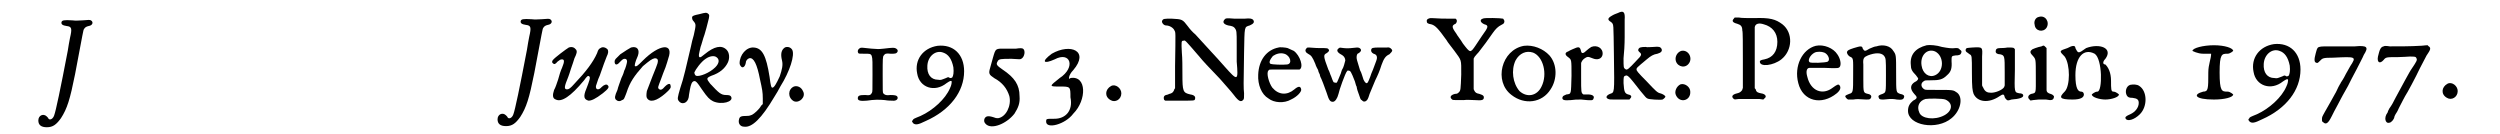
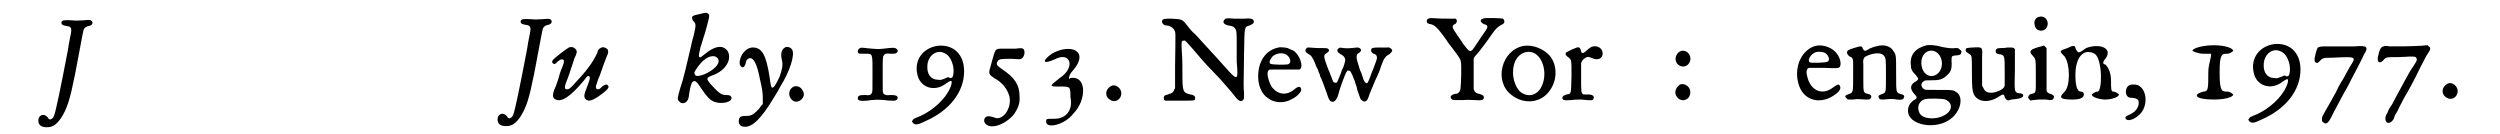
<svg xmlns="http://www.w3.org/2000/svg" xmlns:xlink="http://www.w3.org/1999/xlink" width="429px" height="23px" viewBox="0 0 4299 237" version="1.1">
  <defs>
    <path id="gl5648" d="M 85 25 C 78 25 75 26 67 25 C 52 24 49 25 48 28 C 47 32 50 34 57 35 C 66 36 67 39 63 56 C 62 61 60 72 59 79 C 46 147 38 185 35 193 C 33 199 28 202 25 199 C 25 198 23 196 22 195 C 16 189 7 193 7 202 C 7 210 12 214 22 214 C 33 214 39 209 47 198 C 58 181 63 165 72 120 C 87 42 86 43 88 40 C 90 37 92 36 96 35 C 103 34 105 28 100 25 C 98 24 96 24 85 25 z" fill="black" />
    <path id="gl5648" d="M 85 25 C 78 25 75 26 67 25 C 52 24 49 25 48 28 C 47 32 50 34 57 35 C 66 36 67 39 63 56 C 62 61 60 72 59 79 C 46 147 38 185 35 193 C 33 199 28 202 25 199 C 25 198 23 196 22 195 C 16 189 7 193 7 202 C 7 210 12 214 22 214 C 33 214 39 209 47 198 C 58 181 63 165 72 120 C 87 42 86 43 88 40 C 90 37 92 36 96 35 C 103 34 105 28 100 25 C 98 24 96 24 85 25 z" fill="black" />
    <path id="gl5654" d="M 42 9 C 37 12 17 27 14 31 C 12 33 12 36 14 37 C 16 39 18 39 22 34 C 26 31 27 30 30 30 C 34 30 35 33 30 45 C 28 49 25 58 23 66 C 21 72 18 81 16 84 C 13 93 13 99 19 101 C 29 106 45 96 69 67 C 74 60 76 58 78 60 C 81 61 78 69 73 82 C 67 96 69 101 77 103 C 82 103 89 100 102 90 C 112 82 114 79 111 76 C 109 73 104 75 100 79 C 95 85 89 84 90 77 C 90 76 92 72 93 68 C 94 64 97 59 98 55 C 102 43 107 30 109 25 C 112 19 112 16 111 13 C 108 9 102 7 98 10 C 96 11 94 12 92 19 C 85 35 72 52 52 73 C 45 81 42 83 39 83 C 33 83 34 78 41 61 C 42 59 44 52 46 46 C 48 40 51 32 52 28 C 56 20 57 16 55 13 C 52 9 48 7 42 9 z" fill="black" />
-     <path id="gl5899" d="M 39 19 C 35 21 29 25 20 31 C 12 39 10 40 10 44 C 10 50 14 51 19 45 C 24 40 25 39 28 39 C 31 39 32 41 32 44 C 32 46 29 57 27 60 C 27 61 25 67 22 73 C 20 79 16 89 15 94 C 10 105 10 108 12 111 C 15 114 19 115 23 112 C 27 111 27 109 31 99 C 37 80 45 69 60 52 C 72 42 76 39 81 38 C 88 38 88 43 83 55 C 80 62 75 75 67 96 C 66 102 66 106 67 108 C 72 117 84 114 100 100 C 108 93 110 90 109 87 C 109 82 105 82 99 88 C 94 94 91 95 88 92 C 86 90 87 88 92 75 C 94 69 98 59 100 54 C 102 48 104 42 105 38 C 115 10 89 13 60 42 C 51 51 49 53 46 52 C 45 51 46 45 51 34 C 55 23 50 16 39 19 z" fill="black" />
    <path id="gl5651" d="M 58 10 C 48 12 46 13 45 15 C 45 18 45 20 48 23 C 52 28 52 29 48 47 C 46 53 44 62 43 67 C 35 101 30 124 24 141 C 19 158 19 160 21 163 C 26 171 37 168 39 157 C 39 155 40 150 41 144 C 43 133 45 130 47 129 C 51 127 53 129 63 144 C 72 157 76 161 82 164 C 97 171 119 165 114 156 C 113 154 111 153 105 153 C 96 153 92 149 77 133 C 70 124 70 123 79 119 C 94 114 103 106 108 96 C 112 88 111 78 106 73 C 97 64 84 67 67 81 C 62 85 60 87 58 86 C 56 84 57 81 60 68 C 62 63 64 54 67 46 C 69 39 72 29 73 24 C 76 13 76 11 73 9 C 71 7 69 7 58 10 M 88 86 C 94 90 93 97 86 104 C 76 114 58 121 52 119 C 50 118 49 115 49 113 C 51 108 61 94 69 89 C 76 84 84 83 88 86 z" fill="black" />
    <path id="gl5652" d="M 96 41 C 90 45 88 52 91 64 C 93 72 91 80 87 92 C 81 105 77 112 74 112 C 72 112 71 109 69 93 C 63 55 56 42 41 41 C 28 40 16 54 16 69 C 16 72 19 76 21 76 C 24 76 26 73 27 68 C 27 64 30 61 33 60 C 41 58 47 71 52 97 C 56 115 57 120 57 131 C 57 134 57 138 57 141 C 56 142 55 143 54 144 C 51 150 42 158 38 160 C 35 161 34 162 28 162 C 19 162 16 163 15 168 C 13 175 17 181 24 181 C 38 183 55 166 77 129 C 81 123 86 114 88 110 C 105 83 114 54 109 45 C 106 40 100 39 96 41 z" fill="black" />
    <path id="gl6666" d="M 21 13 C 10 18 10 33 21 39 C 31 43 43 31 37 21 C 34 14 27 11 21 13 z" fill="black" />
    <path id="gl6667" d="M 14 13 C 10 15 9 19 11 22 C 12 23 13 23 22 23 C 37 23 36 21 36 60 C 36 89 36 90 35 92 C 33 96 31 97 23 96 C 13 96 10 97 10 102 C 10 106 15 107 26 106 C 39 104 48 104 58 105 C 63 106 69 106 71 106 C 78 107 82 103 80 99 C 79 97 76 96 68 96 C 60 97 58 96 55 93 C 54 91 54 90 54 61 C 54 31 54 28 56 26 C 58 23 60 22 68 23 C 76 23 78 23 80 20 C 81 18 81 16 78 14 C 75 12 73 12 56 14 C 46 15 46 15 34 14 C 18 12 15 12 14 13 z" fill="black" />
    <path id="gl6664" d="M 51 34 C 25 38 10 59 15 83 C 19 108 46 117 67 100 C 73 96 75 95 76 97 C 76 99 76 103 73 109 C 65 128 43 148 21 158 C 9 163 8 163 7 166 C 6 166 6 167 6 168 C 6 169 7 169 8 171 C 12 174 16 174 30 167 C 73 148 98 115 98 79 C 98 49 79 31 51 34 M 61 46 C 70 49 76 57 79 72 C 80 81 79 87 77 90 C 75 91 75 91 73 91 C 70 89 70 89 66 91 C 58 94 57 95 52 94 C 39 94 32 84 33 69 C 34 52 48 41 61 46 z" fill="black" />
    <path id="gl6668" d="M 63 33 C 60 33 51 33 45 33 C 26 33 27 32 22 49 C 20 56 18 64 17 67 C 14 77 15 79 24 85 C 39 93 47 104 51 117 C 55 134 45 154 31 156 C 28 156 27 156 22 154 C 12 151 9 153 7 157 C 6 160 6 163 9 166 C 19 177 46 166 60 148 C 67 137 70 129 69 117 C 69 97 60 84 39 70 C 29 63 27 61 30 56 C 32 51 36 51 55 51 C 70 52 70 52 72 51 C 78 48 80 36 75 33 C 73 32 69 32 63 33 z" fill="black" />
    <path id="gl6669" d="M 19 14 C 0 28 4 33 24 24 C 52 9 62 38 33 57 C 14 72 14 72 33 72 C 52 72 52 72 52 91 C 57 115 43 129 24 129 C 9 129 9 129 9 134 C 9 148 43 139 57 120 C 81 96 81 52 52 57 C 48 62 48 52 57 43 C 86 9 52 -5 19 14 z" fill="black" />
    <path id="gl775" d="M 22 15 C 11 21 10 34 21 40 C 29 45 40 39 40 28 C 40 19 30 11 22 15 z" fill="black" />
    <path id="gl5393" d="M 121 19 C 116 24 119 28 127 30 C 134 31 136 32 138 34 C 142 39 142 40 142 63 C 142 75 142 88 142 94 C 145 129 144 129 120 102 C 108 88 85 64 69 46 C 64 42 58 35 56 32 C 46 19 46 19 27 18 C 13 18 12 18 10 22 C 9 25 13 30 17 30 C 23 30 30 34 32 39 C 34 43 34 39 33 102 C 33 115 33 128 33 141 C 32 142 31 144 31 145 C 29 149 27 150 23 151 C 21 152 18 153 17 153 C 13 154 12 158 14 162 C 15 162 15 163 16 163 C 24 163 32 163 40 163 C 66 163 67 163 68 161 C 70 156 67 153 60 152 C 47 149 46 147 46 116 C 46 104 46 88 45 78 C 44 58 44 57 48 57 C 51 56 50 55 75 84 C 85 96 90 101 112 124 C 124 138 130 144 137 153 C 146 165 150 166 154 161 C 155 159 155 158 155 150 C 154 139 154 138 155 78 C 156 31 155 33 165 30 C 172 27 174 24 171 20 C 169 18 166 17 156 18 C 149 18 144 18 138 18 C 124 17 123 17 121 19 z" fill="black" />
    <path id="gl256" d="M 57 13 C 36 17 22 35 21 61 C 20 79 27 96 39 103 C 49 111 67 112 79 105 C 90 100 98 91 97 87 C 96 81 92 81 85 87 C 72 98 57 97 46 84 C 40 76 35 58 39 54 C 40 52 41 52 45 52 C 63 52 93 52 94 52 C 102 48 95 27 84 19 C 81 18 76 15 73 14 C 70 13 59 12 57 13 M 67 24 C 78 27 82 42 72 43 C 64 44 45 43 43 42 C 39 40 42 34 47 28 C 53 24 60 22 67 24 z" fill="black" />
    <path id="gl6658" d="M 148 25 C 136 25 135 26 134 28 C 133 31 134 34 138 36 C 142 37 144 39 144 43 C 144 46 143 48 137 64 C 135 68 133 74 132 77 C 130 82 128 88 126 88 C 124 89 120 83 119 78 C 118 76 117 70 114 65 C 108 46 108 45 108 42 C 108 39 109 35 112 35 C 112 35 113 34 114 33 C 118 30 115 25 109 25 C 100 26 92 27 85 26 C 79 25 78 25 77 26 C 72 29 73 33 80 37 C 86 40 88 44 88 48 C 87 52 85 60 83 63 C 82 64 81 68 80 71 C 77 78 74 86 73 87 C 72 87 72 88 70 87 C 67 87 67 87 63 76 C 61 72 60 67 58 64 C 49 40 49 38 55 35 C 58 33 60 31 59 29 C 57 26 57 26 42 26 C 34 26 27 25 24 25 C 21 25 20 25 19 27 C 16 30 18 34 22 36 C 28 39 30 42 35 54 C 36 58 39 63 40 65 C 40 67 42 71 43 73 C 43 75 44 76 44 77 C 45 78 52 96 55 105 C 59 118 61 121 66 121 C 70 121 74 115 76 107 C 77 101 88 70 91 67 C 92 66 92 65 94 66 C 97 66 98 67 105 85 C 106 88 107 93 108 94 C 108 95 109 100 111 105 C 115 117 115 117 117 118 C 120 121 121 121 124 120 C 127 118 128 117 131 107 C 134 99 138 91 141 83 C 145 75 149 66 152 56 C 156 45 159 40 166 37 C 169 34 171 32 171 30 C 170 27 166 24 162 25 C 161 25 154 25 148 25 z" fill="black" />
    <path id="gl6659" d="M 16 33 C 14 34 13 35 13 37 C 13 41 15 42 21 43 C 28 45 33 50 48 71 C 50 75 57 83 62 90 C 75 108 74 104 74 132 C 73 158 73 160 70 163 C 68 165 67 166 63 166 C 55 168 53 172 58 176 C 59 177 60 177 78 177 C 85 176 91 177 98 177 C 111 178 114 177 114 172 C 114 169 112 168 106 166 C 101 165 99 164 97 160 C 97 159 96 159 96 157 C 96 148 96 139 96 130 C 96 122 96 113 96 104 C 96 103 97 102 98 100 C 99 99 102 95 105 92 C 110 86 124 67 130 58 C 135 51 139 47 145 44 C 150 42 151 39 150 36 C 149 34 148 33 148 33 C 145 32 114 31 112 33 C 106 35 108 40 115 43 C 123 45 122 48 111 63 C 108 68 102 76 99 81 C 90 94 90 94 77 77 C 73 70 67 63 65 59 C 57 48 57 45 64 42 C 67 39 67 35 64 33 C 62 33 60 33 53 33 C 45 33 35 33 22 32 C 19 32 18 32 16 33 z" fill="black" />
    <path id="gl4" d="M 53 13 C 13 20 -1 76 31 100 C 54 118 85 114 100 90 C 112 72 112 46 98 30 C 87 18 69 11 53 13 M 69 25 C 87 32 95 63 84 85 C 76 102 58 105 45 93 C 33 79 30 56 38 39 C 45 26 57 21 69 25 z" fill="black" />
    <path id="gl2" d="M 72 25 C 69 27 66 29 64 31 C 58 37 55 37 54 33 C 52 24 50 24 39 29 C 36 30 33 32 31 33 C 25 35 25 39 31 43 C 37 48 37 46 37 76 C 36 109 37 108 28 109 C 24 111 22 111 21 114 C 20 119 24 120 36 119 C 43 118 46 118 54 118 C 73 120 75 120 76 116 C 78 112 74 109 66 109 C 62 109 60 109 58 109 C 54 106 54 106 54 78 C 54 70 54 62 54 54 C 54 52 55 52 55 51 C 57 47 60 45 64 43 C 67 42 69 43 74 45 C 83 49 91 46 92 38 C 93 27 82 21 72 25 z" fill="black" />
-     <path id="gl6670" d="M 54 6 C 51 7 46 9 43 11 C 36 15 35 18 42 22 C 47 27 46 22 47 82 C 48 150 48 146 40 149 C 33 152 32 156 37 158 C 40 159 40 159 48 159 C 52 159 59 159 64 159 C 67 159 71 159 74 159 C 75 159 75 158 76 157 C 79 154 78 151 72 150 C 66 148 65 145 64 130 C 64 120 64 118 67 117 C 71 115 73 117 94 144 C 103 155 104 156 106 157 C 108 159 130 160 133 159 C 135 158 138 155 138 154 C 138 152 133 149 129 148 C 124 147 121 144 105 127 C 89 111 87 108 87 106 C 87 103 87 103 105 88 C 112 82 117 79 124 78 C 131 76 133 73 131 69 C 129 66 127 65 117 66 C 112 66 106 67 103 66 C 94 66 91 67 90 71 C 90 73 90 73 92 75 C 97 79 96 81 87 90 C 73 105 70 108 67 105 C 64 103 64 102 64 86 C 65 78 66 61 66 49 C 66 36 66 22 66 18 C 67 4 64 1 54 6 z" fill="black" />
    <path id="gl5891" d="M 23 14 C 17 16 13 22 13 28 C 13 40 27 46 35 38 C 45 28 36 11 23 14 M 22 73 C 15 76 10 86 14 93 C 21 107 40 102 39 86 C 39 78 30 71 22 73 z" fill="black" />
-     <path id="gl6671" d="M 24 33 C 20 37 22 40 30 42 C 36 44 39 46 39 54 C 40 55 40 79 40 107 C 40 123 40 140 40 156 C 39 157 39 158 39 159 C 36 163 34 164 30 165 C 21 167 19 171 24 175 C 25 176 27 176 33 175 C 43 175 58 175 69 175 C 71 175 74 176 76 176 C 77 175 78 175 78 174 C 83 171 80 166 72 165 C 67 164 64 163 63 159 C 63 158 62 157 61 156 C 61 138 61 121 61 103 C 61 74 61 49 61 48 C 62 42 68 40 77 43 C 92 47 101 58 101 74 C 101 91 93 102 78 105 C 72 106 70 107 70 109 C 70 119 94 116 108 105 C 128 89 129 58 110 43 C 98 34 88 31 60 32 C 49 32 37 32 33 31 C 31 31 28 31 26 31 C 25 31 25 32 24 33 z" fill="black" />
    <path id="gl3" d="M 54 15 C 30 21 15 51 23 81 C 31 113 64 121 91 99 C 97 94 99 89 96 85 C 94 82 91 84 84 89 C 66 103 45 95 39 70 C 36 60 38 54 43 54 C 45 54 57 54 69 54 C 94 55 95 55 97 51 C 99 46 97 37 92 30 C 85 19 68 12 54 15 M 69 27 C 76 30 80 40 75 43 C 71 45 45 46 43 44 C 39 41 44 31 52 27 C 56 25 64 25 69 27 z" fill="black" />
    <path id="gl5" d="M 70 15 C 67 15 63 17 58 19 C 50 24 49 24 46 19 C 45 14 43 14 30 18 C 21 21 19 22 18 25 C 18 28 20 31 23 33 C 30 36 29 36 29 66 C 29 96 29 97 22 99 C 19 100 15 102 15 103 C 15 105 18 108 20 109 C 22 109 22 109 29 109 C 36 108 37 108 52 109 C 57 109 57 109 59 108 C 63 104 61 100 55 99 C 47 97 47 97 47 73 C 47 63 47 51 47 47 C 46 36 48 34 55 31 C 68 26 78 26 83 31 C 87 36 87 36 87 66 C 87 98 87 96 81 99 C 75 101 73 102 74 105 C 75 109 77 109 83 109 C 86 109 91 108 94 108 C 98 108 102 108 106 109 C 115 110 118 109 119 105 C 120 102 118 100 112 99 C 105 96 105 98 105 63 C 105 30 105 30 100 23 C 95 14 82 11 70 15 z" fill="black" />
    <path id="gl1799" d="M 52 14 C 32 19 22 31 24 49 C 24 56 26 60 33 67 C 35 70 37 72 37 73 C 37 75 34 78 31 79 C 23 84 22 91 30 100 C 36 106 36 108 28 112 C 22 117 19 122 19 130 C 19 156 70 165 96 143 C 112 130 117 107 106 98 C 99 93 99 93 73 93 C 50 93 50 93 48 92 C 41 88 41 80 48 77 C 48 76 53 76 58 76 C 74 76 80 75 88 67 C 95 61 97 55 96 42 C 96 33 96 33 103 32 C 109 32 112 31 113 28 C 114 25 114 24 111 22 C 108 19 108 19 103 19 C 96 20 90 19 79 17 C 70 14 57 13 52 14 M 67 25 C 83 33 83 60 67 67 C 56 72 45 64 43 50 C 40 32 53 19 67 25 M 85 110 C 99 116 98 130 83 138 C 66 147 43 144 39 133 C 34 122 39 112 50 109 C 55 108 80 108 85 110 z" fill="black" />
    <path id="gl259" d="M 25 9 C 21 9 16 10 15 10 C 12 12 12 16 16 18 C 17 19 19 20 20 21 C 24 23 24 24 24 53 C 24 81 25 85 27 91 C 34 106 54 108 73 95 C 79 91 81 91 82 97 C 83 99 84 100 85 101 C 87 103 88 103 94 101 C 96 101 100 100 103 100 C 109 99 112 98 114 96 C 116 93 114 90 108 90 C 99 88 99 90 100 48 C 100 17 100 13 100 12 C 98 9 97 9 87 9 C 82 10 76 10 74 10 C 68 10 66 12 66 16 C 66 19 69 21 74 21 C 82 23 82 24 82 53 C 82 61 82 69 82 76 C 82 77 81 78 81 79 C 78 84 66 89 58 89 C 51 89 47 87 44 80 C 43 79 43 78 42 76 C 42 70 42 63 42 57 C 42 45 42 31 42 25 C 43 8 43 8 25 9 z" fill="black" />
    <path id="gl0" d="M 31 8 C 26 9 22 15 24 22 C 25 33 39 36 45 27 C 51 17 43 4 31 8 M 36 60 C 30 61 19 65 19 66 C 15 69 16 72 21 77 C 26 83 26 82 26 112 C 26 144 27 142 18 144 C 12 146 11 151 15 154 C 16 156 16 156 21 155 C 24 155 28 154 31 154 C 34 154 40 154 44 154 C 54 156 57 155 58 150 C 59 148 56 145 52 144 C 48 143 45 141 45 137 C 45 136 45 119 45 99 C 45 87 45 75 45 63 C 44 62 43 61 43 61 C 40 58 40 58 36 60 z" fill="black" />
    <path id="gl6672" d="M 19 9 C 4 14 4 14 14 24 C 24 38 24 76 14 86 C 4 96 4 100 28 100 C 43 100 48 96 48 91 C 48 91 48 86 43 86 C 38 86 33 81 33 57 C 33 24 48 9 67 19 C 81 28 81 86 72 86 C 67 86 62 91 62 91 C 62 96 76 100 86 100 C 96 100 110 96 110 91 C 110 91 105 86 100 86 C 96 86 96 81 96 67 C 96 52 91 43 86 38 C 81 38 81 33 86 28 C 100 9 76 0 52 9 C 38 19 38 19 33 9 C 33 4 28 4 19 9 z" fill="black" />
    <path id="gl6165" d="M 19 26 C 12 28 9 38 13 45 C 15 48 17 49 23 49 C 31 50 34 52 34 58 C 34 66 28 74 19 78 C 12 81 9 83 11 86 C 14 91 26 88 36 78 C 50 64 49 37 35 28 C 31 25 24 25 19 26 z" fill="black" />
    <path id="gl6673" d="M 0 14 C 0 14 9 19 19 19 C 24 19 28 19 33 19 C 33 28 28 38 28 52 C 28 81 28 86 19 86 C 0 91 4 100 38 100 C 57 100 72 96 72 91 C 72 91 67 86 62 86 C 52 86 48 86 48 52 C 48 19 52 19 62 19 C 67 19 72 14 72 14 C 72 9 57 4 38 4 C 19 4 0 9 0 14 z" fill="black" />
    <path id="gl6664" d="M 51 34 C 25 38 10 59 15 83 C 19 108 46 117 67 100 C 73 96 75 95 76 97 C 76 99 76 103 73 109 C 65 128 43 148 21 158 C 9 163 8 163 7 166 C 6 166 6 167 6 168 C 6 169 7 169 8 171 C 12 174 16 174 30 167 C 73 148 98 115 98 79 C 98 49 79 31 51 34 M 61 46 C 70 49 76 57 79 72 C 80 81 79 87 77 90 C 75 91 75 91 73 91 C 70 89 70 89 66 91 C 58 94 57 95 52 94 C 39 94 32 84 33 69 C 34 52 48 41 61 46 z" fill="black" />
    <path id="gl6674" d="M 81 70 C 76 70 62 70 46 70 C 12 70 16 69 12 82 C 9 93 9 98 13 99 C 15 100 16 99 19 96 C 24 91 24 90 43 90 C 84 88 84 88 73 105 C 67 115 62 125 62 125 C 62 125 61 127 59 130 C 58 132 56 134 56 135 C 56 135 54 138 52 142 C 50 146 48 151 46 154 C 42 161 34 176 28 186 C 23 195 23 195 23 199 C 23 202 23 203 25 204 C 30 209 34 206 40 194 C 42 190 47 180 51 173 C 55 166 58 159 60 156 C 61 154 65 147 69 140 C 72 134 79 120 84 111 C 89 101 95 90 97 85 C 106 71 103 68 81 70 z" fill="black" />
    <path id="gl6675" d="M 21 69 C 16 70 14 74 11 87 C 9 97 14 101 21 93 C 25 88 26 88 46 88 C 54 88 64 87 67 87 C 76 87 78 87 79 90 C 81 93 79 96 71 108 C 67 113 52 142 42 160 C 38 168 36 172 31 179 C 30 181 29 183 29 183 C 29 184 28 185 28 186 C 21 195 24 206 31 204 C 34 204 39 199 40 194 C 40 192 42 190 42 189 C 43 188 46 183 48 178 C 54 166 57 161 59 157 C 63 151 78 123 85 108 C 89 100 95 89 97 85 C 104 75 105 72 101 69 C 100 69 100 68 99 67 C 94 67 90 68 85 68 C 70 69 48 69 32 69 C 26 68 22 68 21 69 z" fill="black" />
    <path id="gl775" d="M 22 15 C 11 21 10 34 21 40 C 29 45 40 39 40 28 C 40 19 30 11 22 15 z" fill="black" />
  </defs>
  <use xlink:href="#gl5648" x="0" y="11" />
  <use xlink:href="#gl5648" x="812" y="9" />
  <use xlink:href="#gl5654" x="903" y="75" />
  <use xlink:href="#gl5899" x="1016" y="65" />
  <use xlink:href="#gl5651" x="1118" y="15" />
  <use xlink:href="#gl5652" x="1231" y="43" />
  <use xlink:href="#gl6666" x="1322" y="140" />
  <use xlink:href="#gl6667" x="1446" y="72" />
  <use xlink:href="#gl6664" x="1546" y="47" />
  <use xlink:href="#gl6668" x="1673" y="53" />
  <use xlink:href="#gl6669" x="1780" y="81" />
  <use xlink:href="#gl775" x="1882" y="137" />
  <use xlink:href="#gl5393" x="1984" y="15" />
  <use xlink:href="#gl256" x="2143" y="71" />
  <use xlink:href="#gl6658" x="2230" y="59" />
  <use xlink:href="#gl6659" x="2449" y="0" />
  <use xlink:href="#gl4" x="2581" y="68" />
  <use xlink:href="#gl2" x="2681" y="58" />
  <use xlink:href="#gl6670" x="2746" y="17" />
  <use xlink:href="#gl5891" x="2889" y="76" />
  <use xlink:href="#gl6671" x="2981" y="0" />
  <use xlink:href="#gl3" x="3096" y="66" />
  <use xlink:href="#gl5" x="3187" y="67" />
  <use xlink:href="#gl1799" x="3294" y="66" />
  <use xlink:href="#gl259" x="3402" y="75" />
  <use xlink:href="#gl0" x="3513" y="22" />
  <use xlink:href="#gl6672" x="3576" y="76" />
  <use xlink:href="#gl6165" x="3687" y="124" />
  <use xlink:href="#gl6673" x="3816" y="76" />
  <use xlink:href="#gl6664" x="3909" y="44" />
  <use xlink:href="#gl6674" x="4022" y="12" />
  <use xlink:href="#gl6675" x="4133" y="13" />
  <use xlink:href="#gl775" x="4245" y="133" />
</svg>